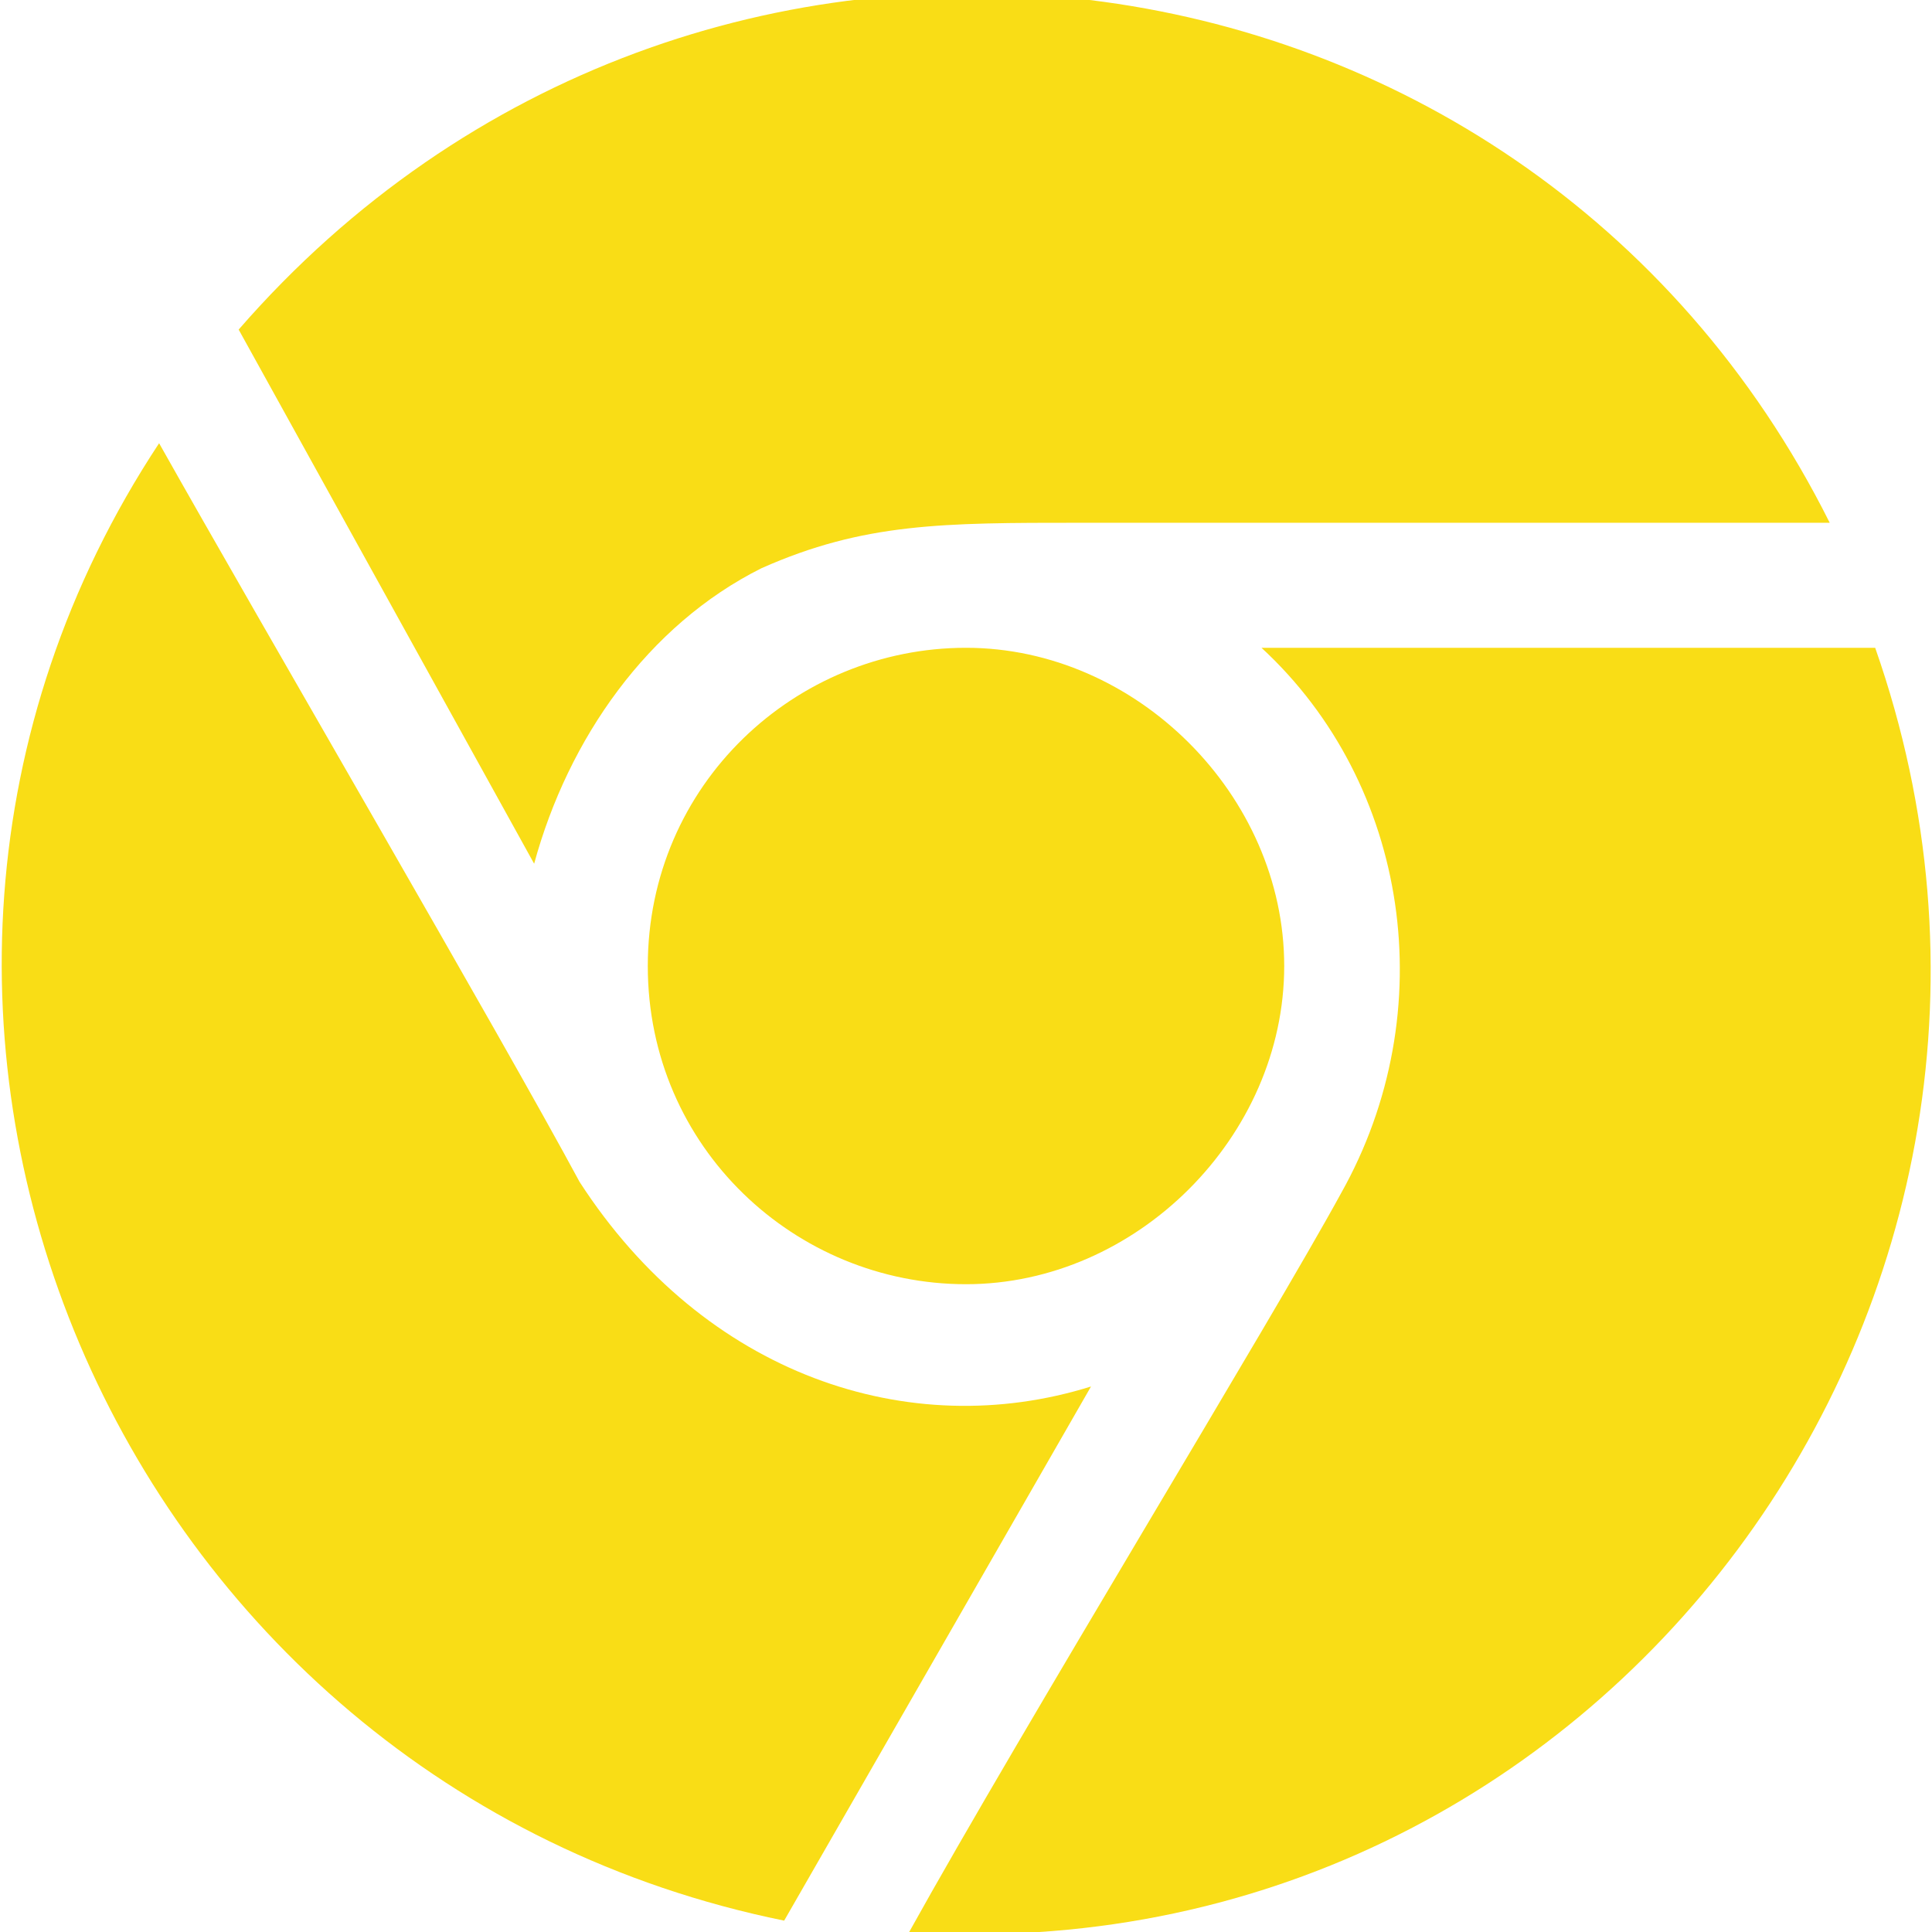
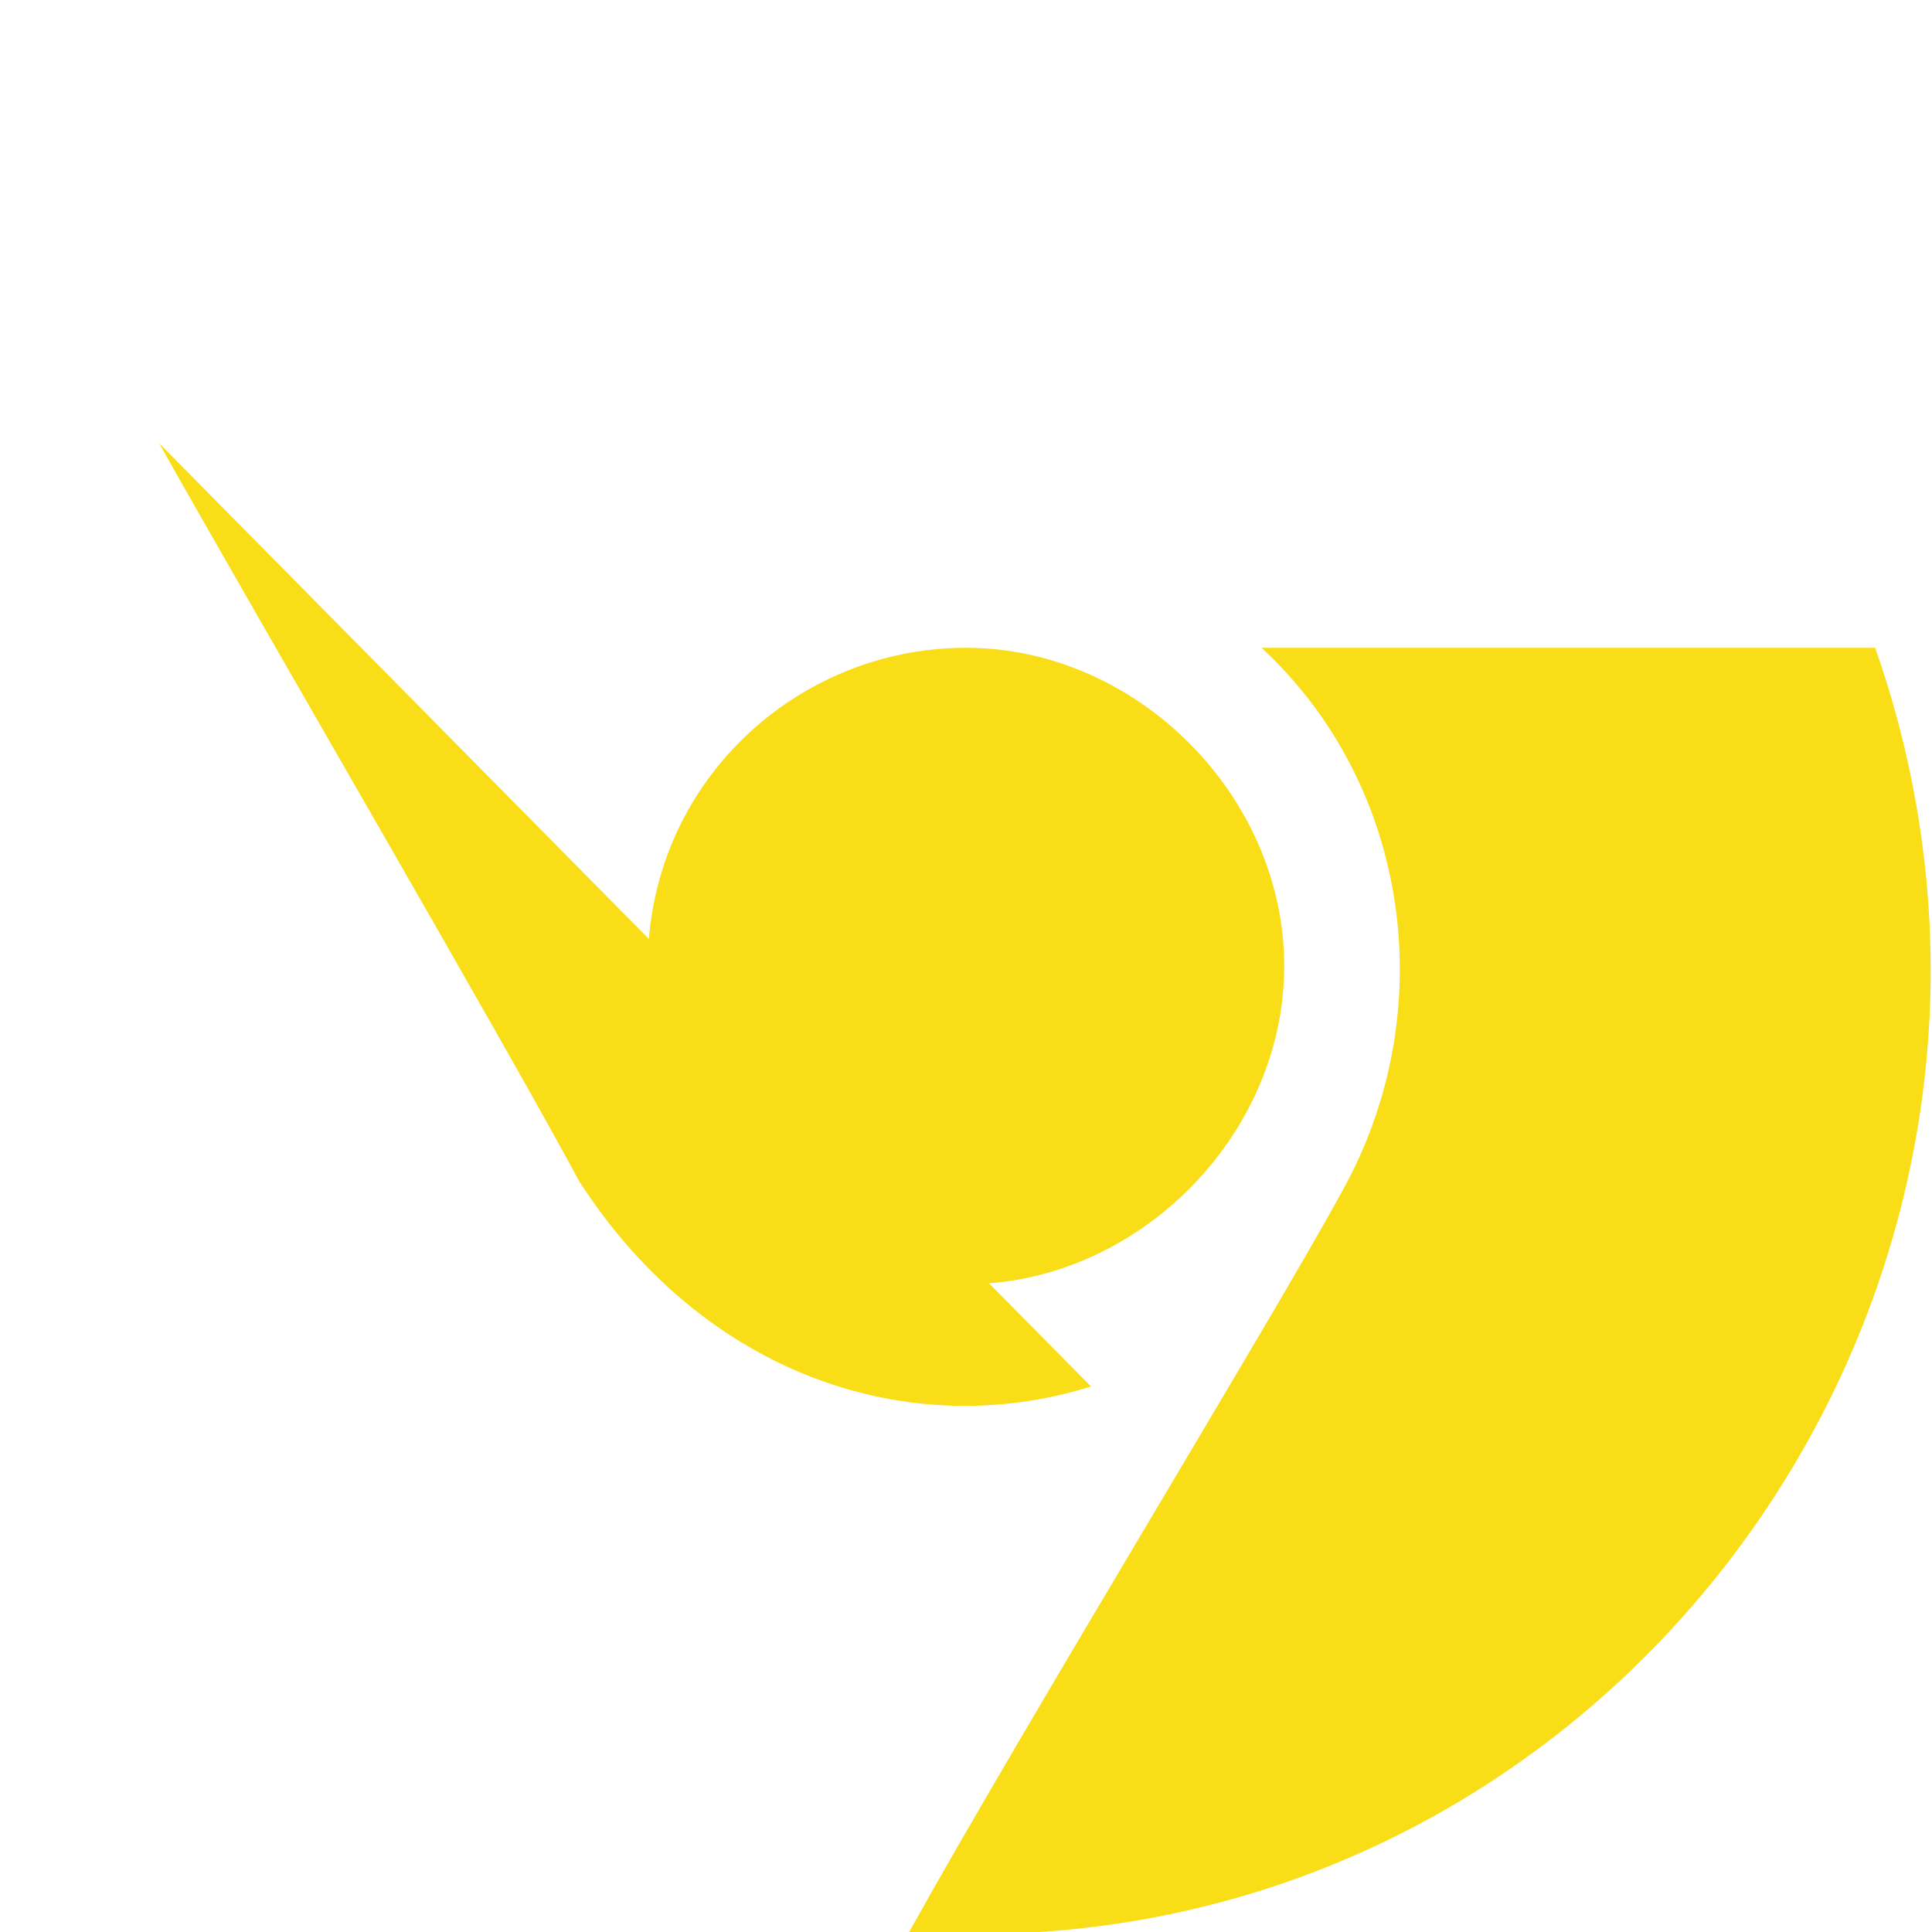
<svg xmlns="http://www.w3.org/2000/svg" version="1.1" id="Layer_1" x="0px" y="0px" width="17px" height="17px" viewBox="0 0 17 17" style="enable-background:new 0 0 17 17;" xml:space="preserve">
  <style type="text/css">
	.st0{fill:#F9DD16;}
</style>
  <g>
-     <path class="st0" d="M2.1,2.9c4-4.6,11.3-3.7,14,1.7c-1.9,0-5,0-6.6,0c-1.2,0-1.9,0-2.8,0.4c-1,0.5-1.7,1.5-2,2.6L2.1,2.9z" />
    <path class="st0" d="M5.7,8.5c0,1.6,1.3,2.8,2.8,2.8s2.8-1.3,2.8-2.8s-1.3-2.8-2.8-2.8S5.7,6.9,5.7,8.5z" />
-     <path class="st0" d="M9.6,12.2c-1.6,0.5-3.4-0.1-4.5-1.8C4.4,9.1,2.3,5.5,1.4,3.9c-3.3,5-0.4,11.8,5.5,13L9.6,12.2z" />
+     <path class="st0" d="M9.6,12.2c-1.6,0.5-3.4-0.1-4.5-1.8C4.4,9.1,2.3,5.5,1.4,3.9L9.6,12.2z" />
    <path class="st0" d="M11.1,5.7c1.3,1.2,1.6,3.2,0.7,4.8C11.2,11.6,9,15.2,8,17c6.1,0.4,10.5-5.6,8.5-11.3H11.1z" />
  </g>
</svg>